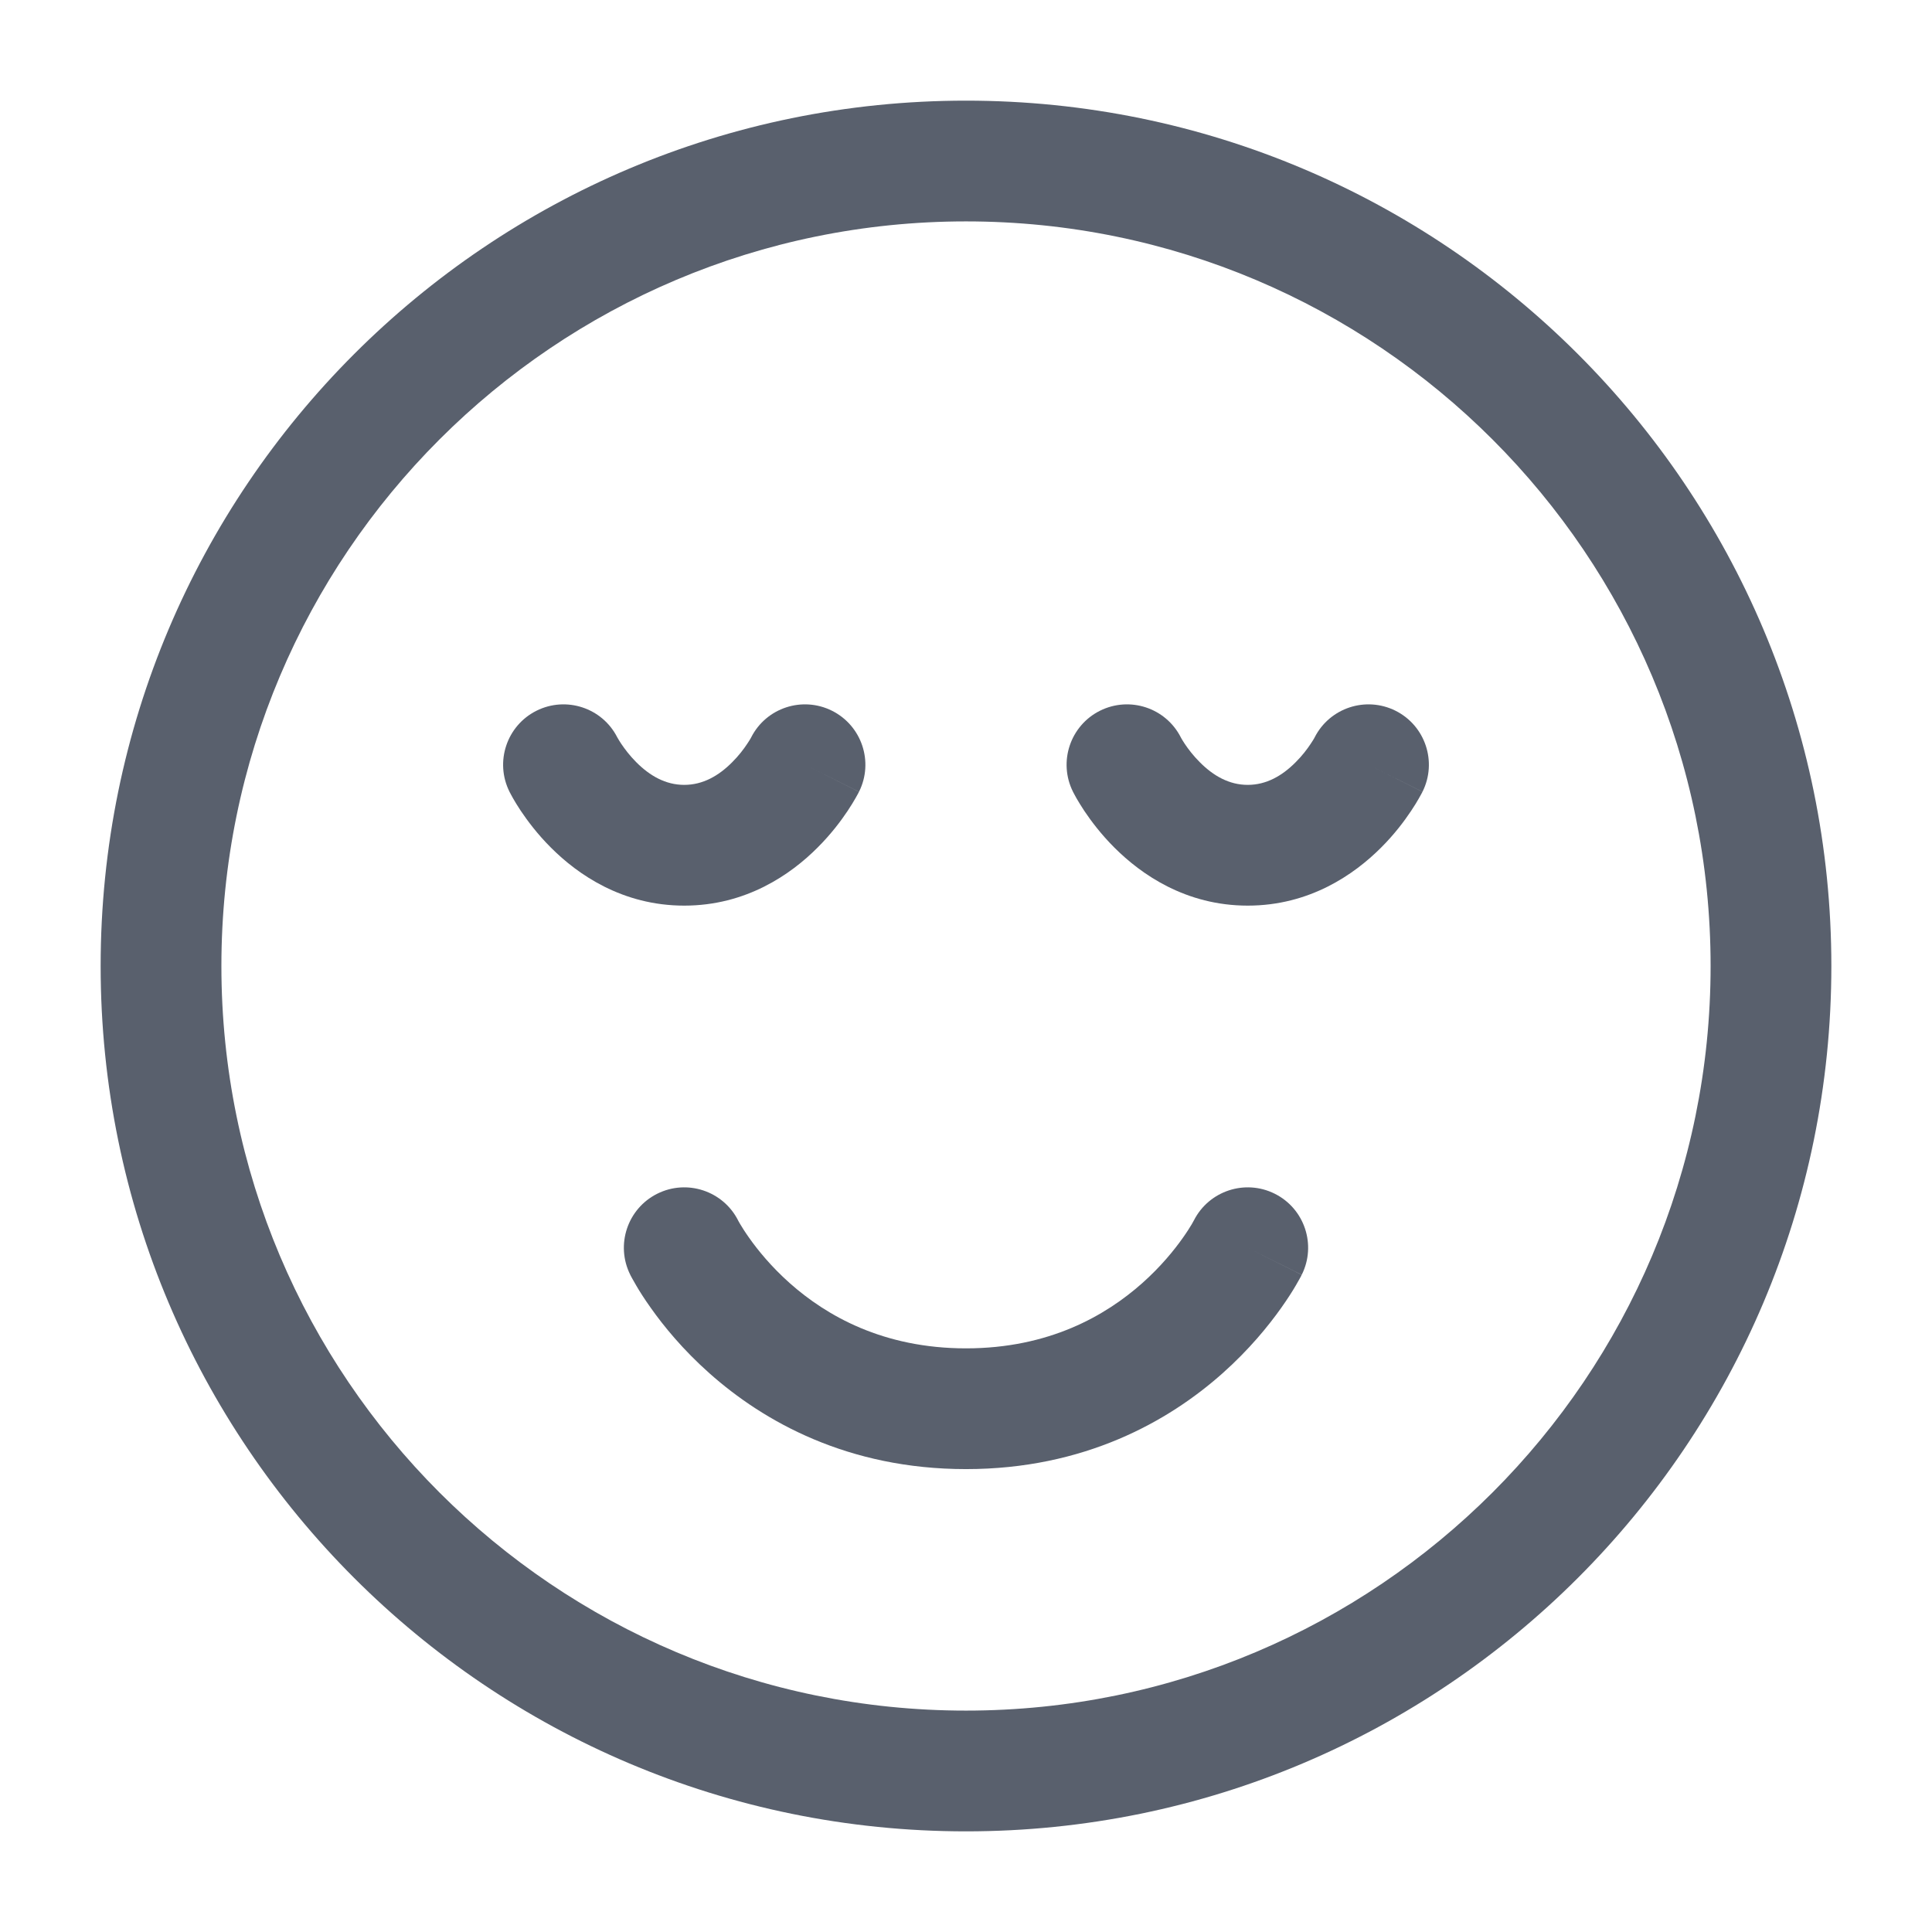
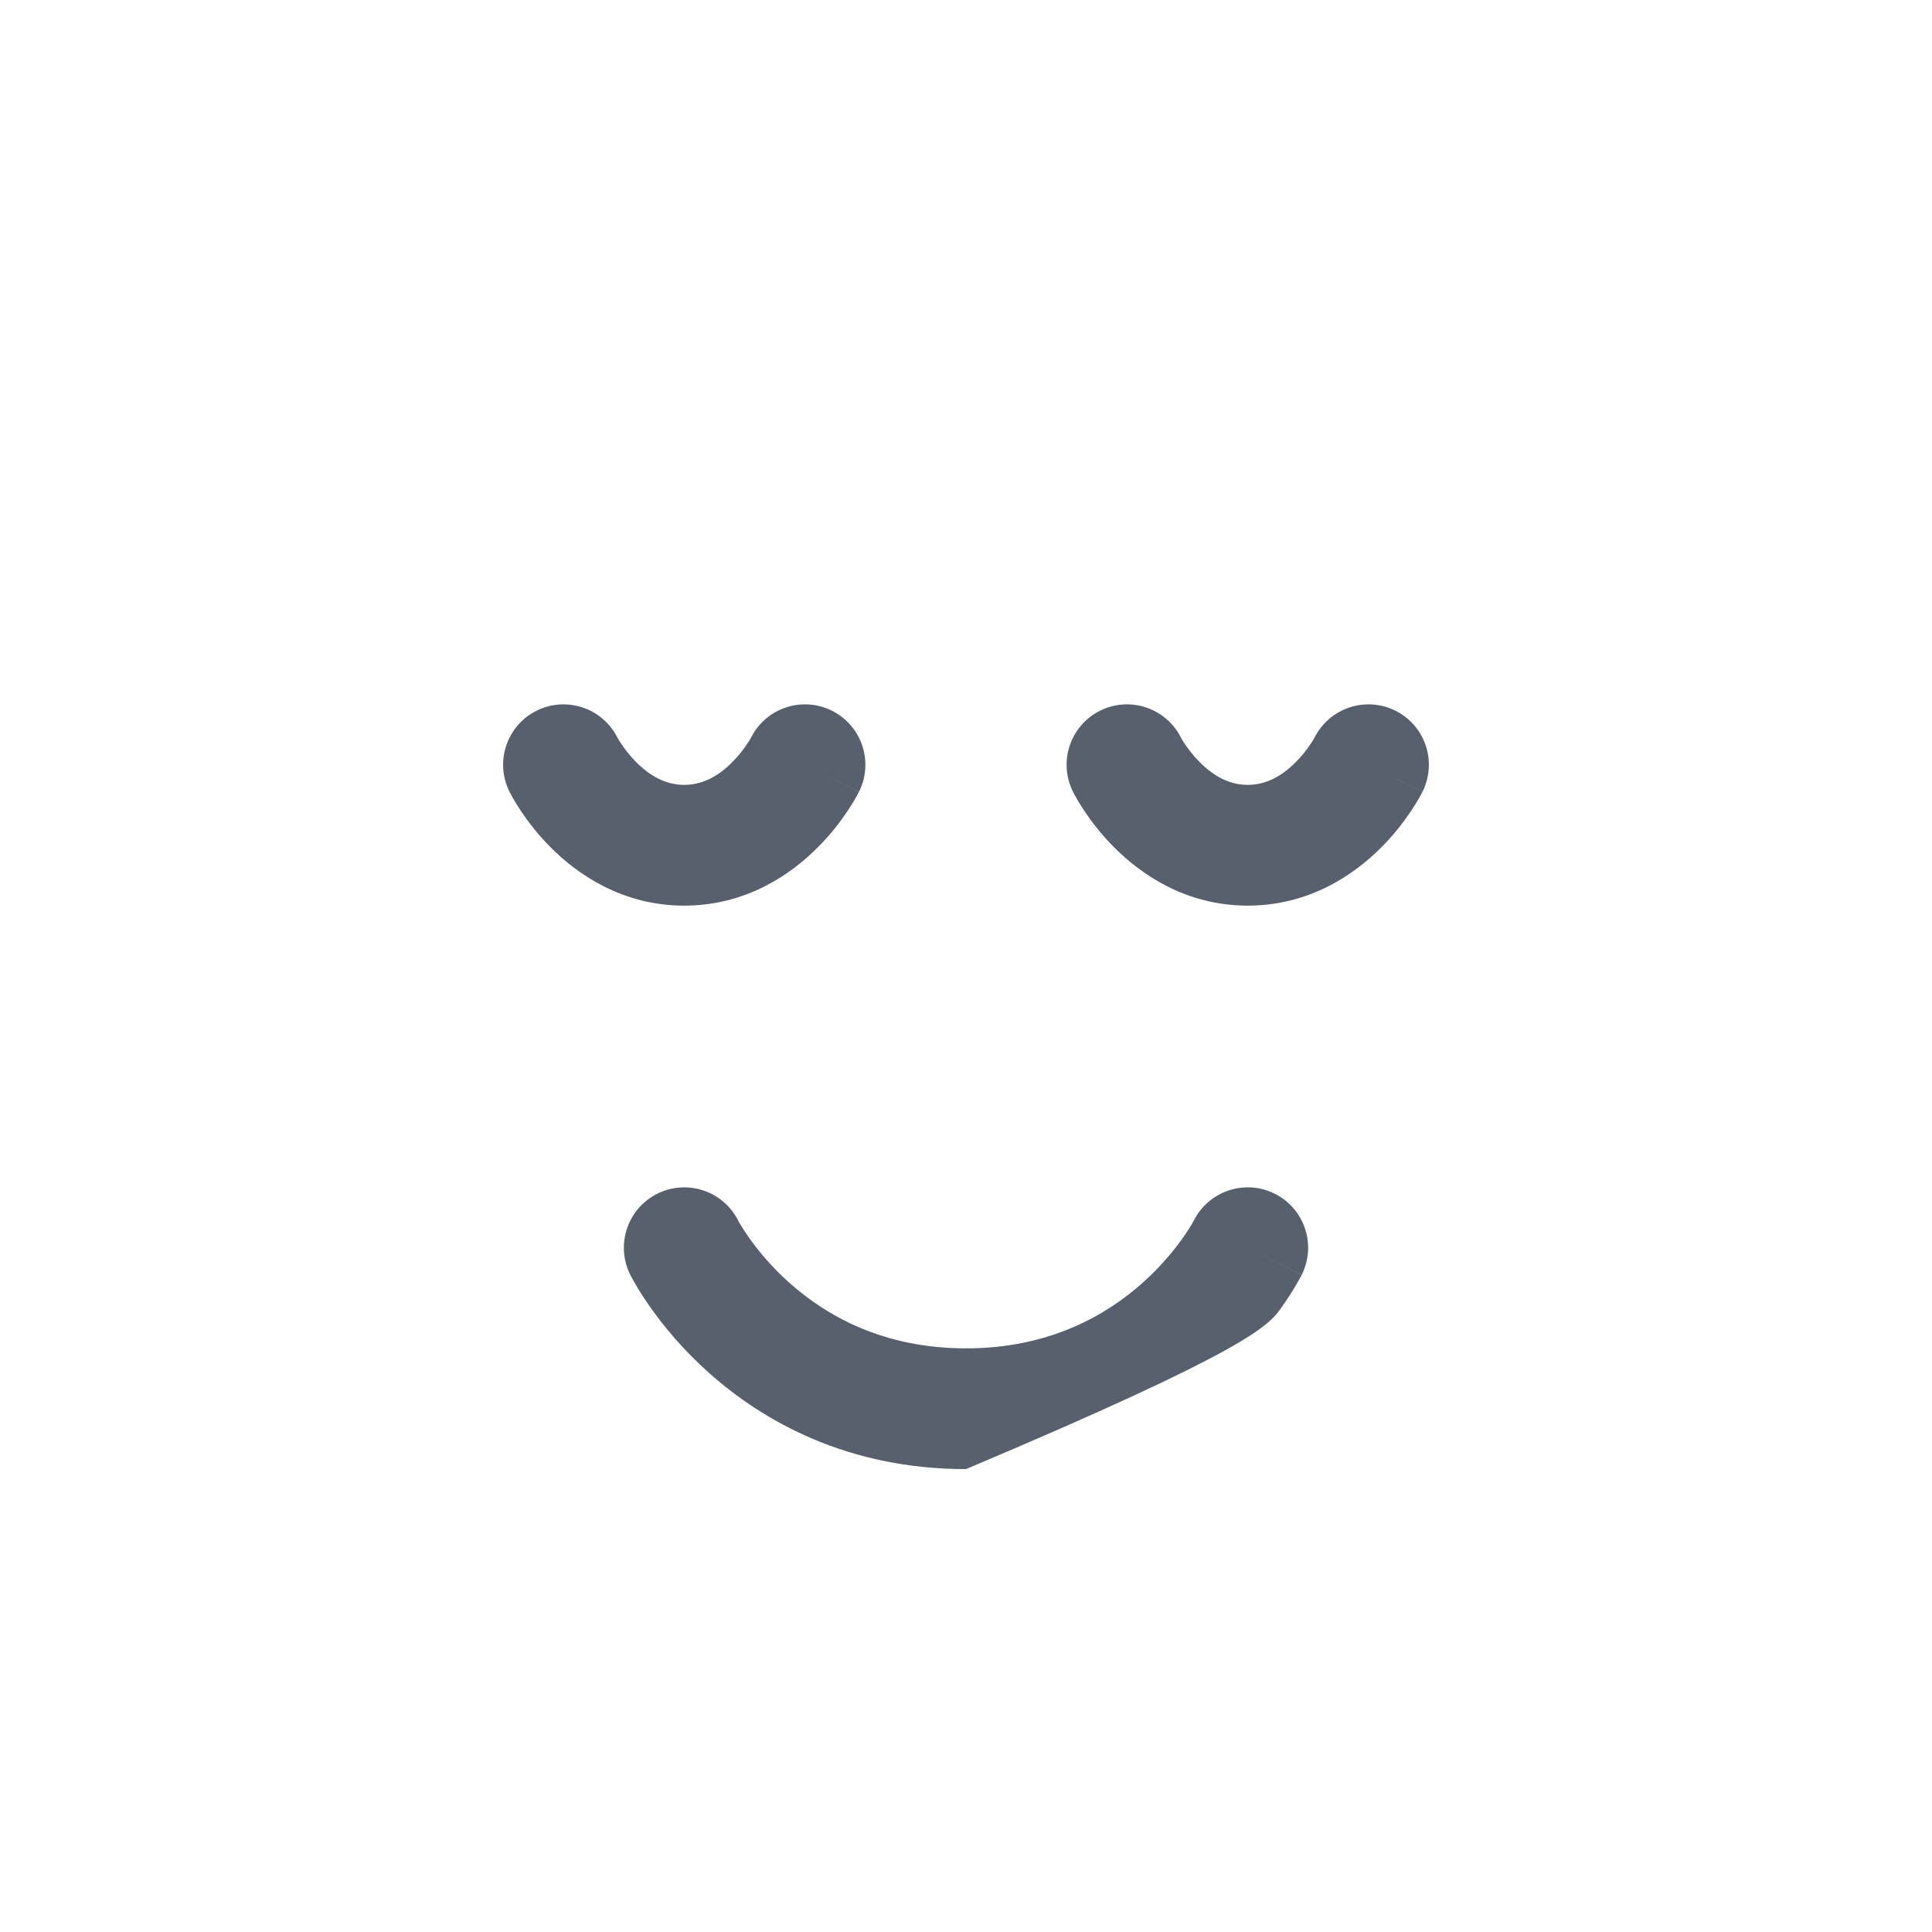
<svg xmlns="http://www.w3.org/2000/svg" width="32" height="32" viewBox="0 0 32 32" fill="none">
-   <path fill-rule="evenodd" clip-rule="evenodd" d="M1.667 16C1.667 8.084 8.084 1.667 16 1.667C23.916 1.667 30.333 8.084 30.333 16C30.333 23.916 23.916 30.333 16 30.333C8.084 30.333 1.667 23.916 1.667 16ZM16 3.667C9.188 3.667 3.667 9.188 3.667 16C3.667 22.811 9.188 28.333 16 28.333C22.811 28.333 28.333 22.811 28.333 16C28.333 9.188 22.811 3.667 16 3.667Z" fill="#59606D" />
-   <path fill-rule="evenodd" clip-rule="evenodd" d="M12.225 20.213C11.976 19.724 11.378 19.526 10.886 19.772C10.392 20.019 10.192 20.62 10.439 21.114L11.333 20.667C10.439 21.114 10.439 21.113 10.439 21.114L10.44 21.116L10.441 21.118L10.443 21.123L10.45 21.136L10.47 21.173C10.486 21.203 10.508 21.242 10.536 21.289C10.591 21.384 10.671 21.511 10.778 21.661C10.989 21.96 11.309 22.354 11.752 22.747C12.646 23.542 14.04 24.333 16 24.333C17.959 24.333 19.354 23.542 20.248 22.747C20.69 22.354 21.01 21.96 21.222 21.661C21.328 21.511 21.409 21.384 21.464 21.289C21.492 21.242 21.514 21.203 21.53 21.173L21.55 21.136L21.556 21.123L21.559 21.118L21.56 21.116C21.56 21.115 21.561 21.114 20.666 20.667L21.561 21.114C21.808 20.62 21.608 20.019 21.114 19.772C20.622 19.526 20.024 19.724 19.775 20.213L19.771 20.22C19.766 20.23 19.756 20.248 19.741 20.274C19.711 20.325 19.661 20.405 19.59 20.505C19.448 20.706 19.226 20.98 18.919 21.253C18.313 21.791 17.374 22.333 16 22.333C14.626 22.333 13.687 21.791 13.081 21.253C12.774 20.98 12.552 20.706 12.41 20.505C12.339 20.405 12.289 20.325 12.259 20.274C12.243 20.248 12.233 20.23 12.228 20.22L12.225 20.213Z" fill="#59606D" />
+   <path fill-rule="evenodd" clip-rule="evenodd" d="M12.225 20.213C11.976 19.724 11.378 19.526 10.886 19.772C10.392 20.019 10.192 20.62 10.439 21.114L11.333 20.667C10.439 21.114 10.439 21.113 10.439 21.114L10.44 21.116L10.441 21.118L10.443 21.123L10.45 21.136L10.47 21.173C10.486 21.203 10.508 21.242 10.536 21.289C10.591 21.384 10.671 21.511 10.778 21.661C10.989 21.96 11.309 22.354 11.752 22.747C12.646 23.542 14.04 24.333 16 24.333C20.69 22.354 21.01 21.96 21.222 21.661C21.328 21.511 21.409 21.384 21.464 21.289C21.492 21.242 21.514 21.203 21.53 21.173L21.55 21.136L21.556 21.123L21.559 21.118L21.56 21.116C21.56 21.115 21.561 21.114 20.666 20.667L21.561 21.114C21.808 20.62 21.608 20.019 21.114 19.772C20.622 19.526 20.024 19.724 19.775 20.213L19.771 20.22C19.766 20.23 19.756 20.248 19.741 20.274C19.711 20.325 19.661 20.405 19.59 20.505C19.448 20.706 19.226 20.98 18.919 21.253C18.313 21.791 17.374 22.333 16 22.333C14.626 22.333 13.687 21.791 13.081 21.253C12.774 20.98 12.552 20.706 12.41 20.505C12.339 20.405 12.289 20.325 12.259 20.274C12.243 20.248 12.233 20.23 12.228 20.22L12.225 20.213Z" fill="#59606D" />
  <path fill-rule="evenodd" clip-rule="evenodd" d="M10.223 12.211C9.974 11.723 9.377 11.527 8.886 11.772C8.392 12.019 8.192 12.62 8.439 13.114L9.333 12.667C8.439 13.114 8.439 13.114 8.439 13.114L8.44 13.115L8.44 13.117L8.442 13.121L8.447 13.129L8.459 13.152C8.468 13.17 8.481 13.193 8.496 13.22C8.527 13.274 8.57 13.346 8.626 13.43C8.737 13.595 8.902 13.817 9.126 14.04C9.568 14.483 10.308 15 11.333 15C12.359 15 13.098 14.483 13.54 14.04C13.764 13.817 13.93 13.595 14.04 13.43C14.096 13.346 14.139 13.274 14.17 13.22C14.186 13.193 14.198 13.17 14.208 13.152L14.22 13.129L14.224 13.121L14.226 13.117L14.227 13.115C14.227 13.115 14.228 13.114 13.333 12.667L14.228 13.114C14.475 12.62 14.274 12.019 13.78 11.772C13.289 11.527 12.692 11.723 12.443 12.211L12.434 12.228C12.423 12.247 12.404 12.279 12.376 12.32C12.32 12.405 12.236 12.517 12.126 12.626C11.902 12.851 11.641 13 11.333 13C11.025 13 10.765 12.851 10.54 12.626C10.431 12.517 10.347 12.405 10.29 12.32C10.263 12.279 10.243 12.247 10.233 12.228L10.223 12.211Z" fill="#59606D" />
  <path fill-rule="evenodd" clip-rule="evenodd" d="M19.557 12.211C19.307 11.723 18.711 11.527 18.219 11.772C17.725 12.019 17.525 12.62 17.772 13.114L18.666 12.667C17.772 13.114 17.772 13.114 17.772 13.114L17.773 13.115L17.773 13.117L17.775 13.121L17.78 13.129L17.792 13.152C17.802 13.17 17.814 13.193 17.829 13.22C17.86 13.274 17.904 13.346 17.959 13.43C18.07 13.595 18.235 13.817 18.459 14.04C18.902 14.483 19.641 15 20.666 15C21.692 15 22.431 14.483 22.874 14.04C23.098 13.817 23.263 13.595 23.373 13.43C23.429 13.346 23.473 13.274 23.503 13.22C23.519 13.193 23.532 13.17 23.541 13.152L23.553 13.129L23.558 13.121L23.559 13.117L23.56 13.115C23.56 13.115 23.561 13.114 22.666 12.667L23.561 13.114C23.808 12.62 23.608 12.019 23.114 11.772C22.622 11.527 22.026 11.723 21.776 12.211L21.767 12.228C21.756 12.247 21.737 12.279 21.709 12.32C21.653 12.405 21.569 12.517 21.459 12.626C21.235 12.851 20.974 13 20.666 13C20.359 13 20.098 12.851 19.874 12.626C19.764 12.517 19.68 12.405 19.623 12.32C19.596 12.279 19.577 12.247 19.566 12.228L19.557 12.211Z" fill="#59606D" />
</svg>